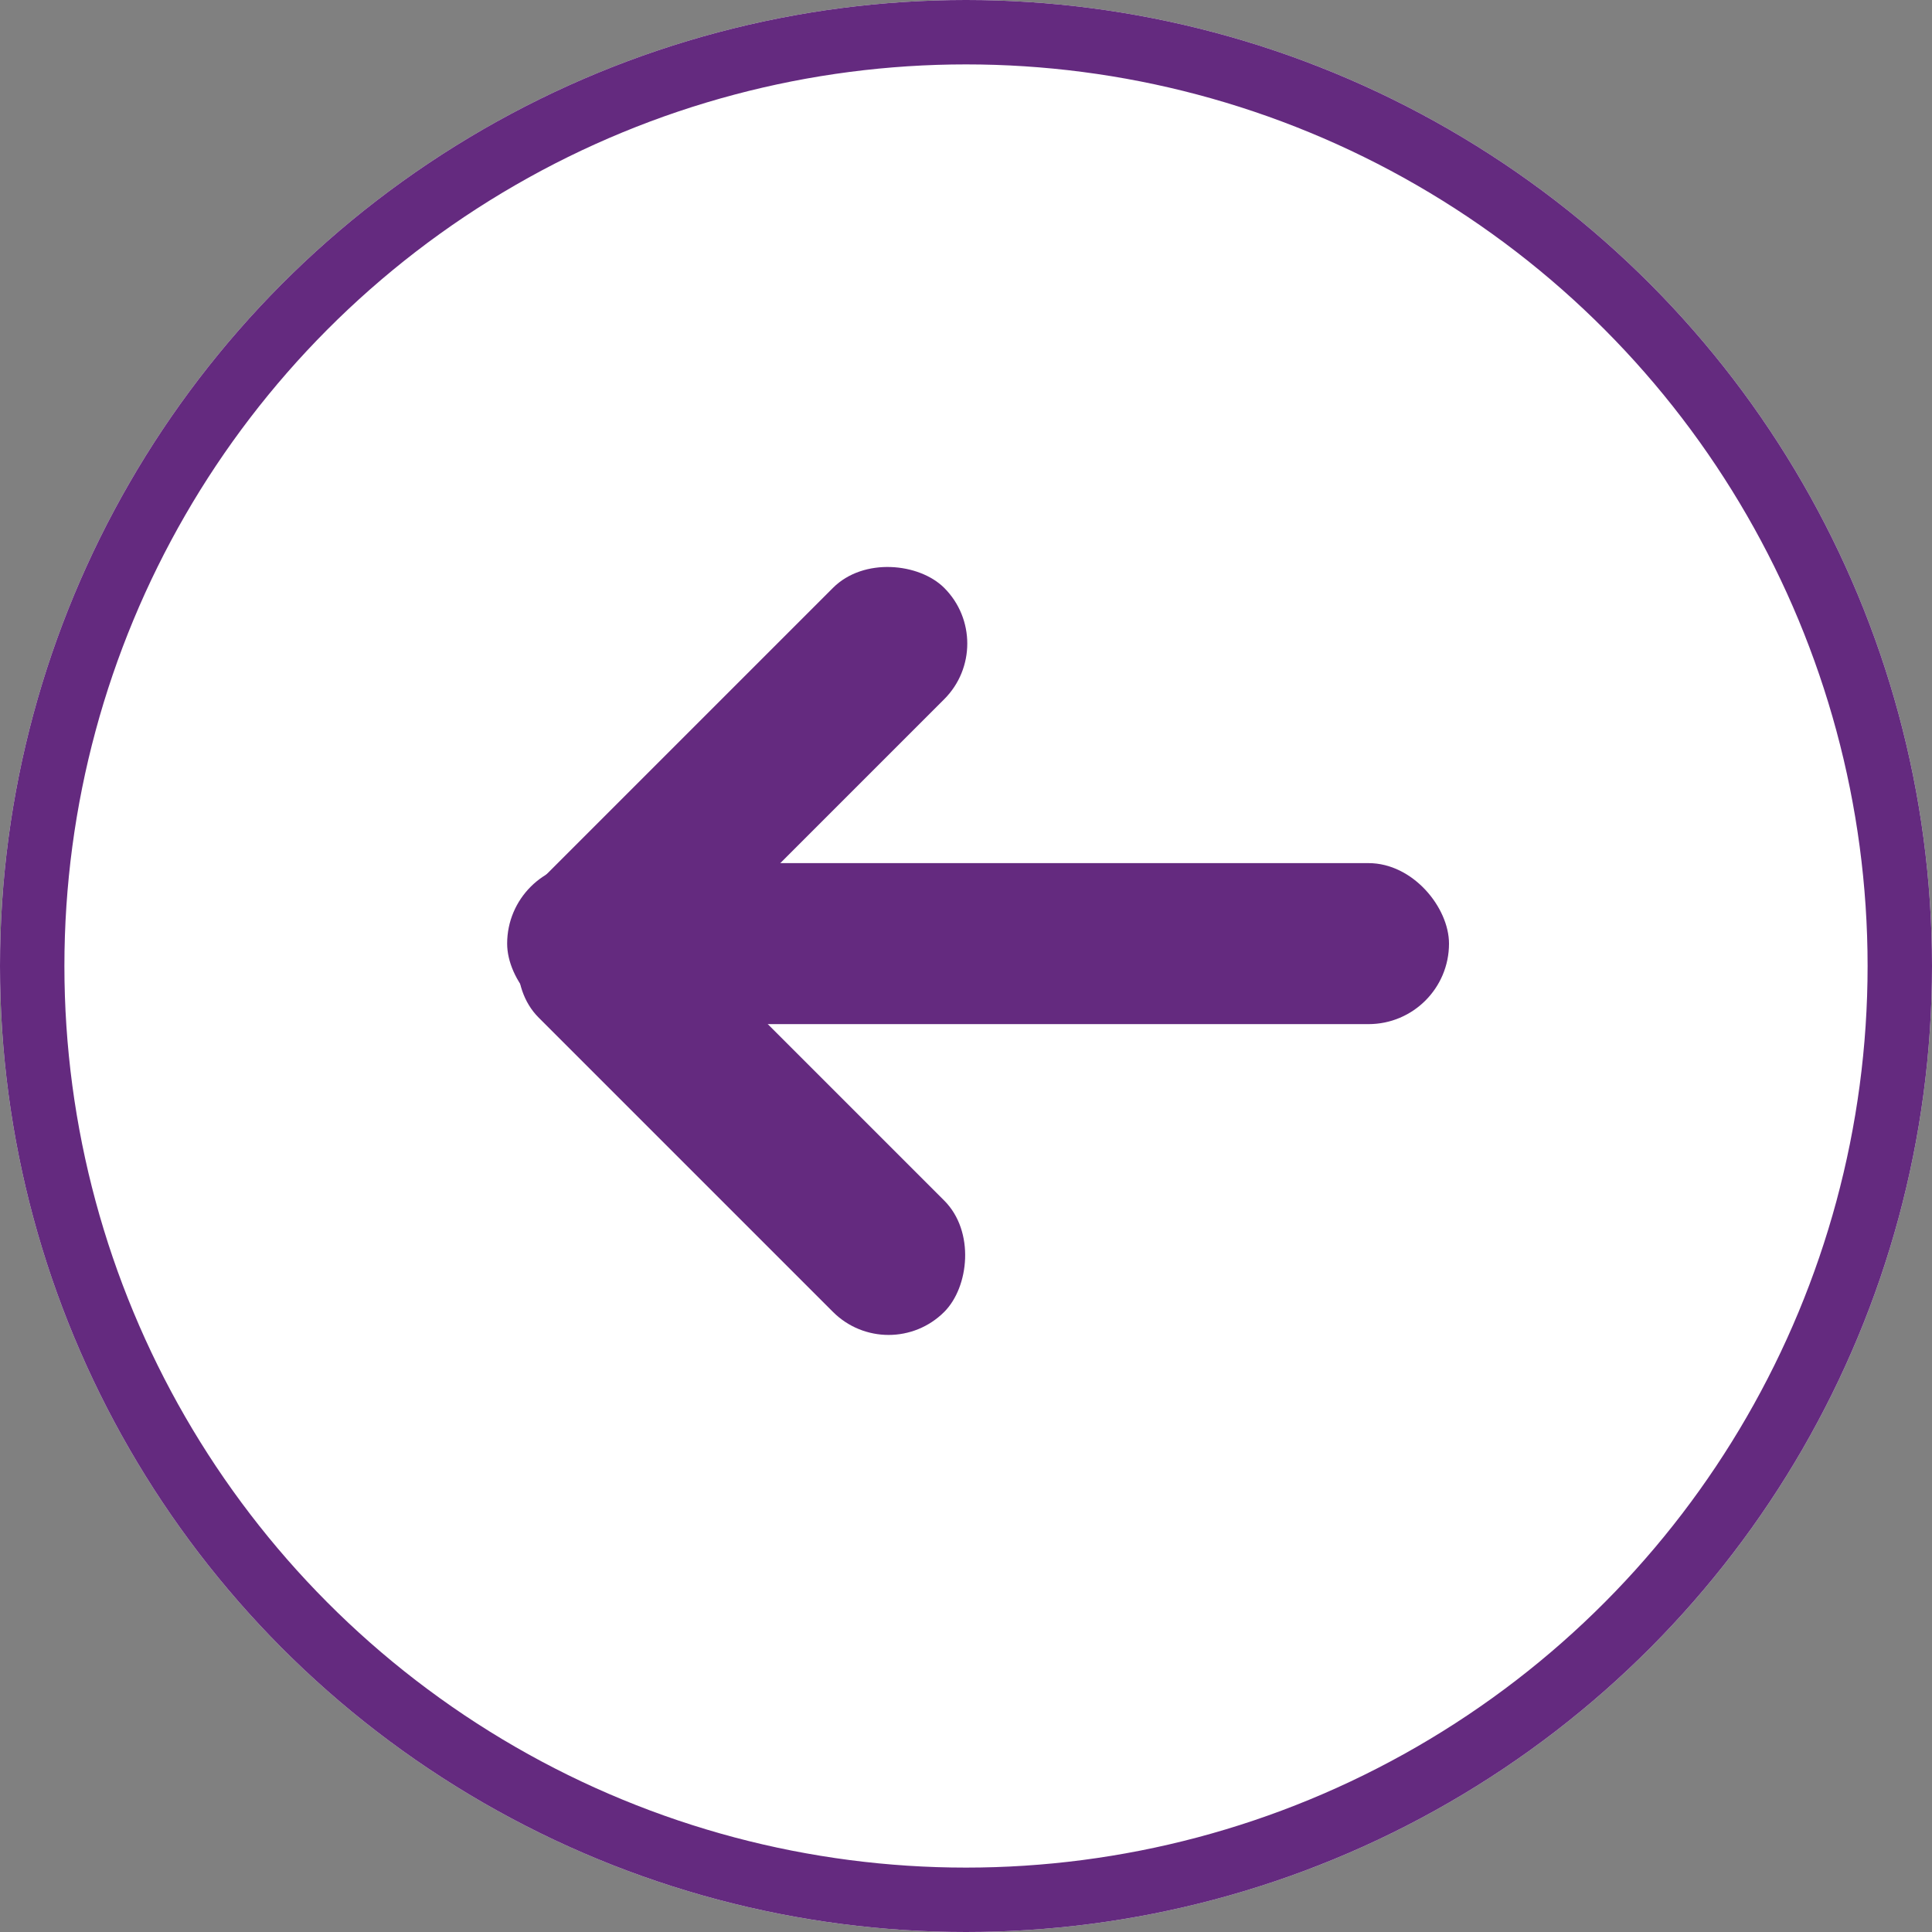
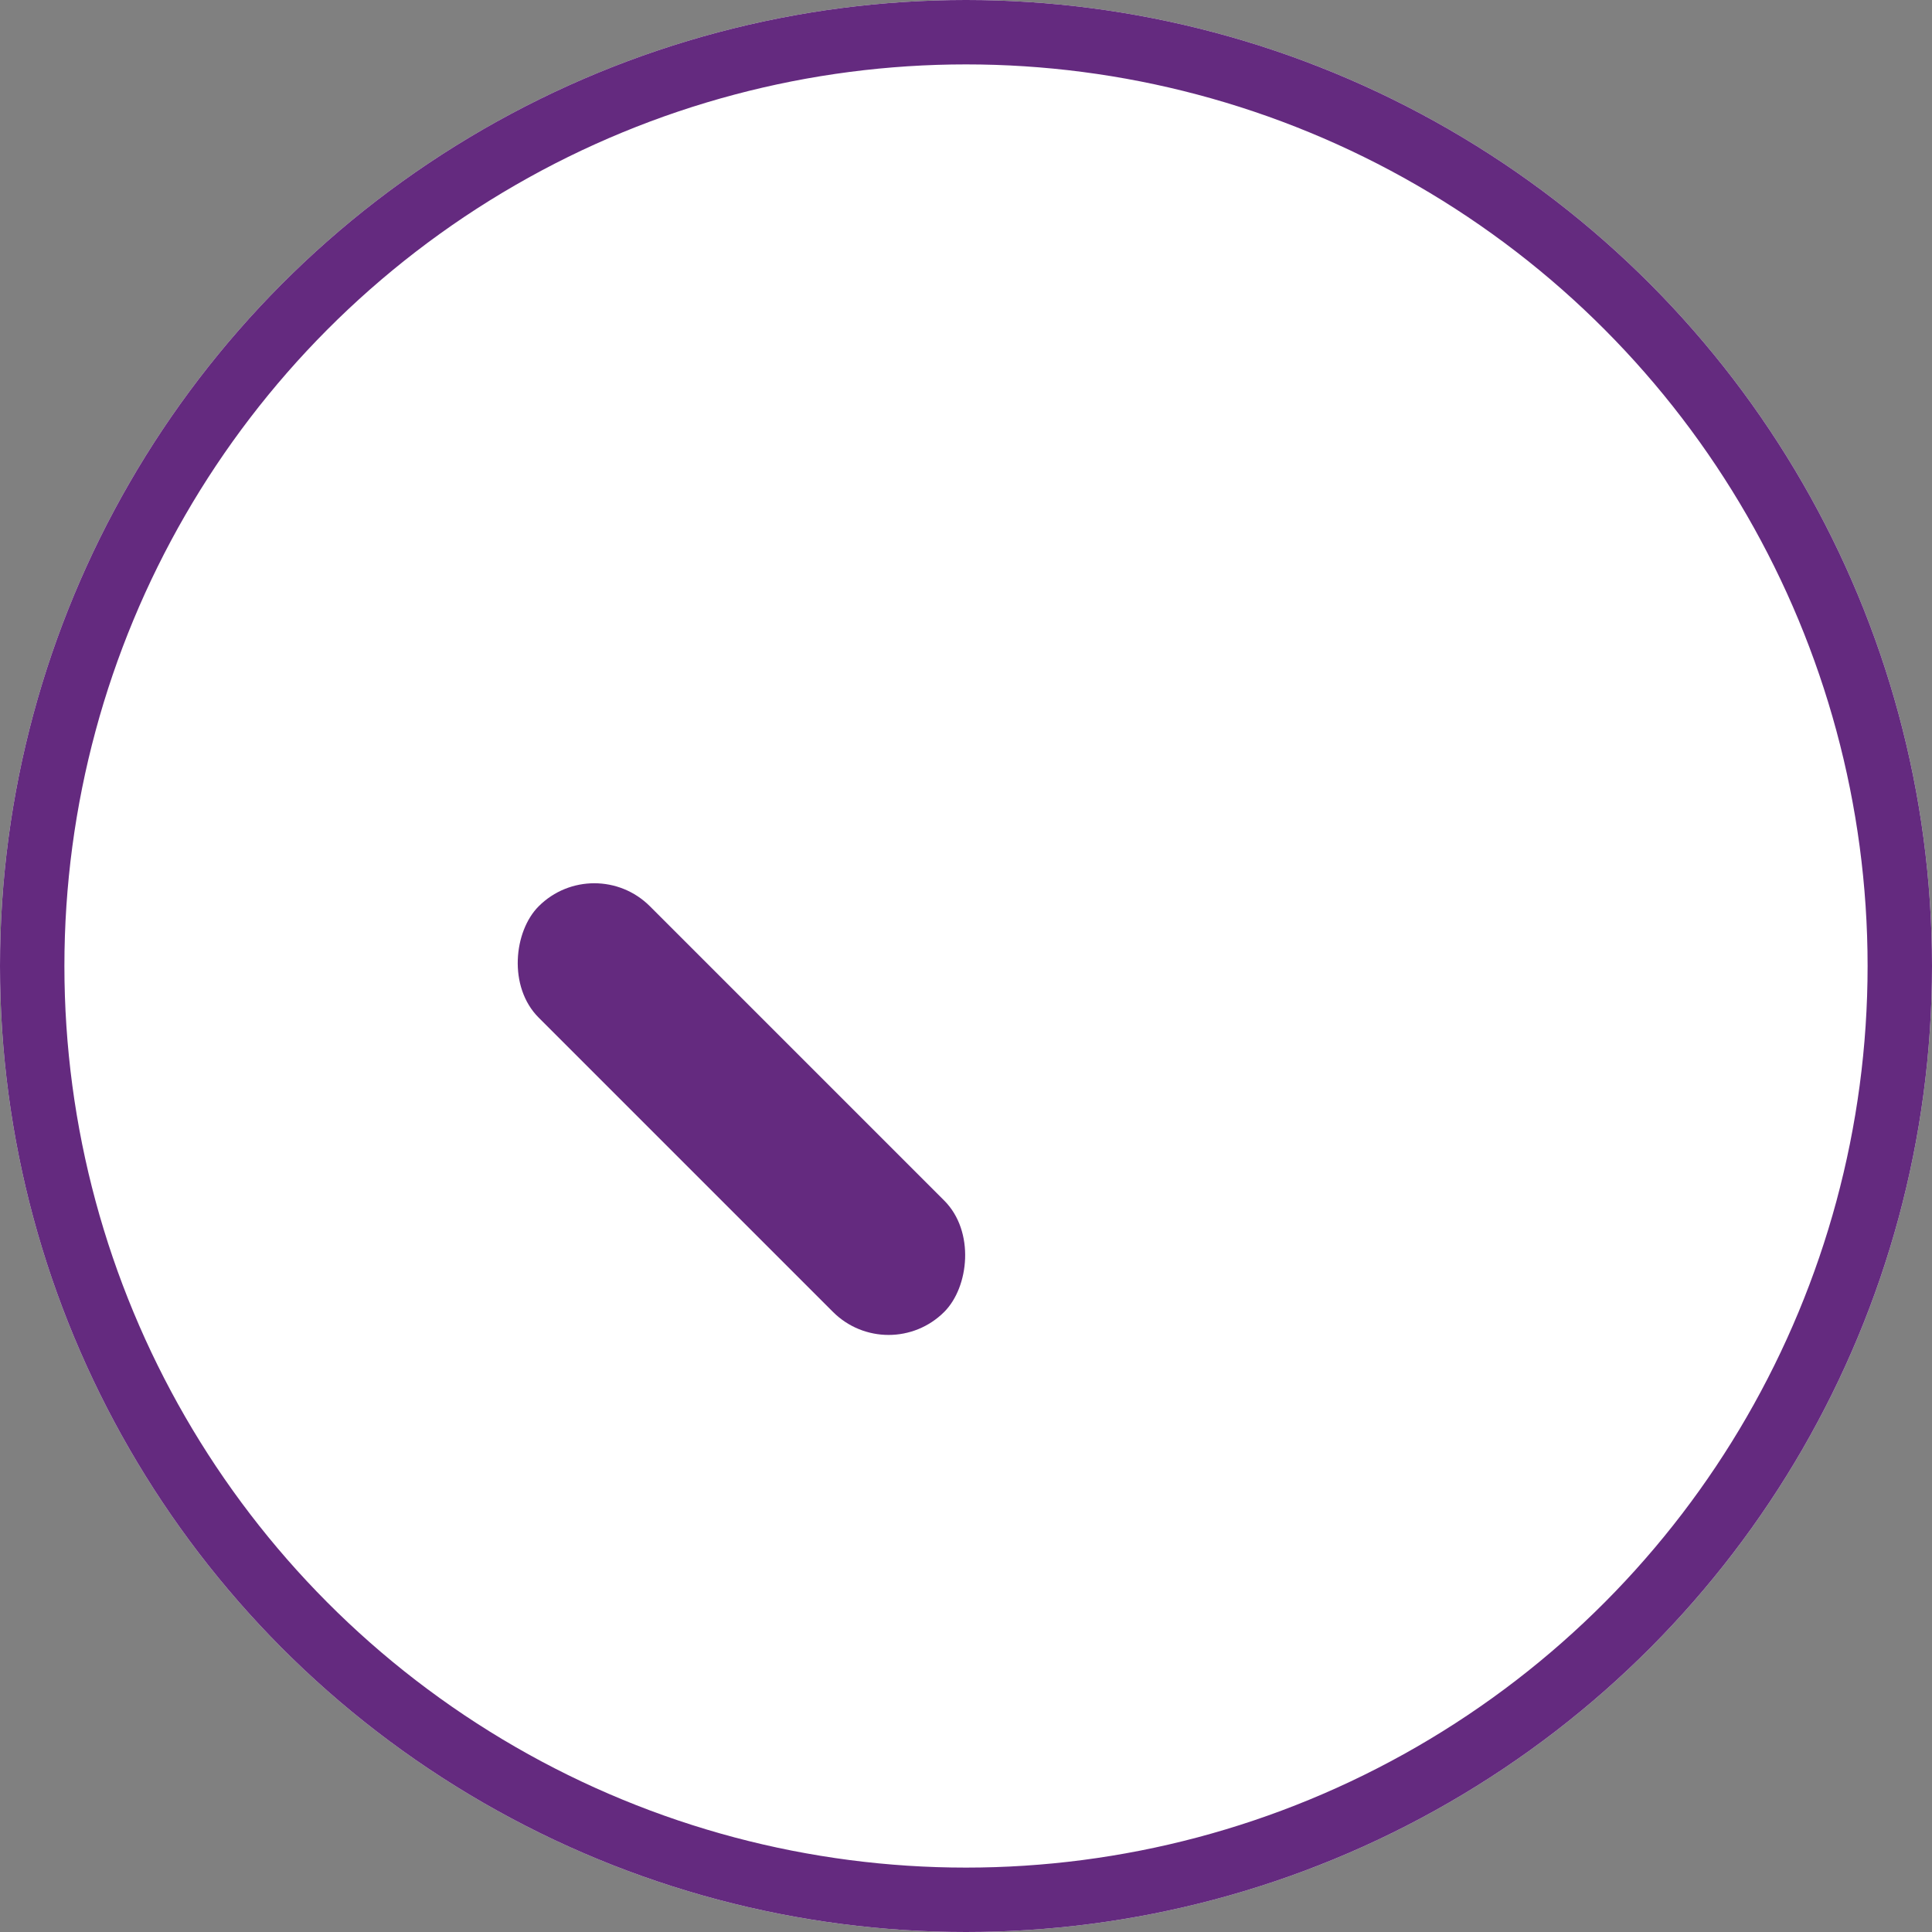
<svg xmlns="http://www.w3.org/2000/svg" id="Group_52" data-name="Group 52" width="60" height="60" viewBox="0 0 60 60">
  <rect x="0" y="0" width="60" height="60" fill="#808080" stroke="none" />
  <g id="Ellipse_21" data-name="Ellipse 21" fill="#fff" stroke="#642a7f" stroke-width="2">
    <circle cx="30" cy="30" r="30" stroke="none" />
    <circle cx="30" cy="30" r="29" fill="none" />
  </g>
  <g id="Group_49" data-name="Group 49" transform="translate(15 16.529)">
-     <rect id="Rectangle_17" data-name="Rectangle 17" width="29.25" height="5" rx="2.5" transform="translate(0.75 10.276)" fill="#642a7f" />
-     <rect id="Rectangle_18" data-name="Rectangle 18" width="17.813" height="4.888" rx="2.444" transform="translate(16.052 3.457) rotate(135)" fill="#642a7f" />
    <rect id="Rectangle_19" data-name="Rectangle 19" width="17.813" height="4.888" rx="2.444" transform="translate(12.596 25.941) rotate(-135)" fill="#642a7f" />
  </g>
</svg>